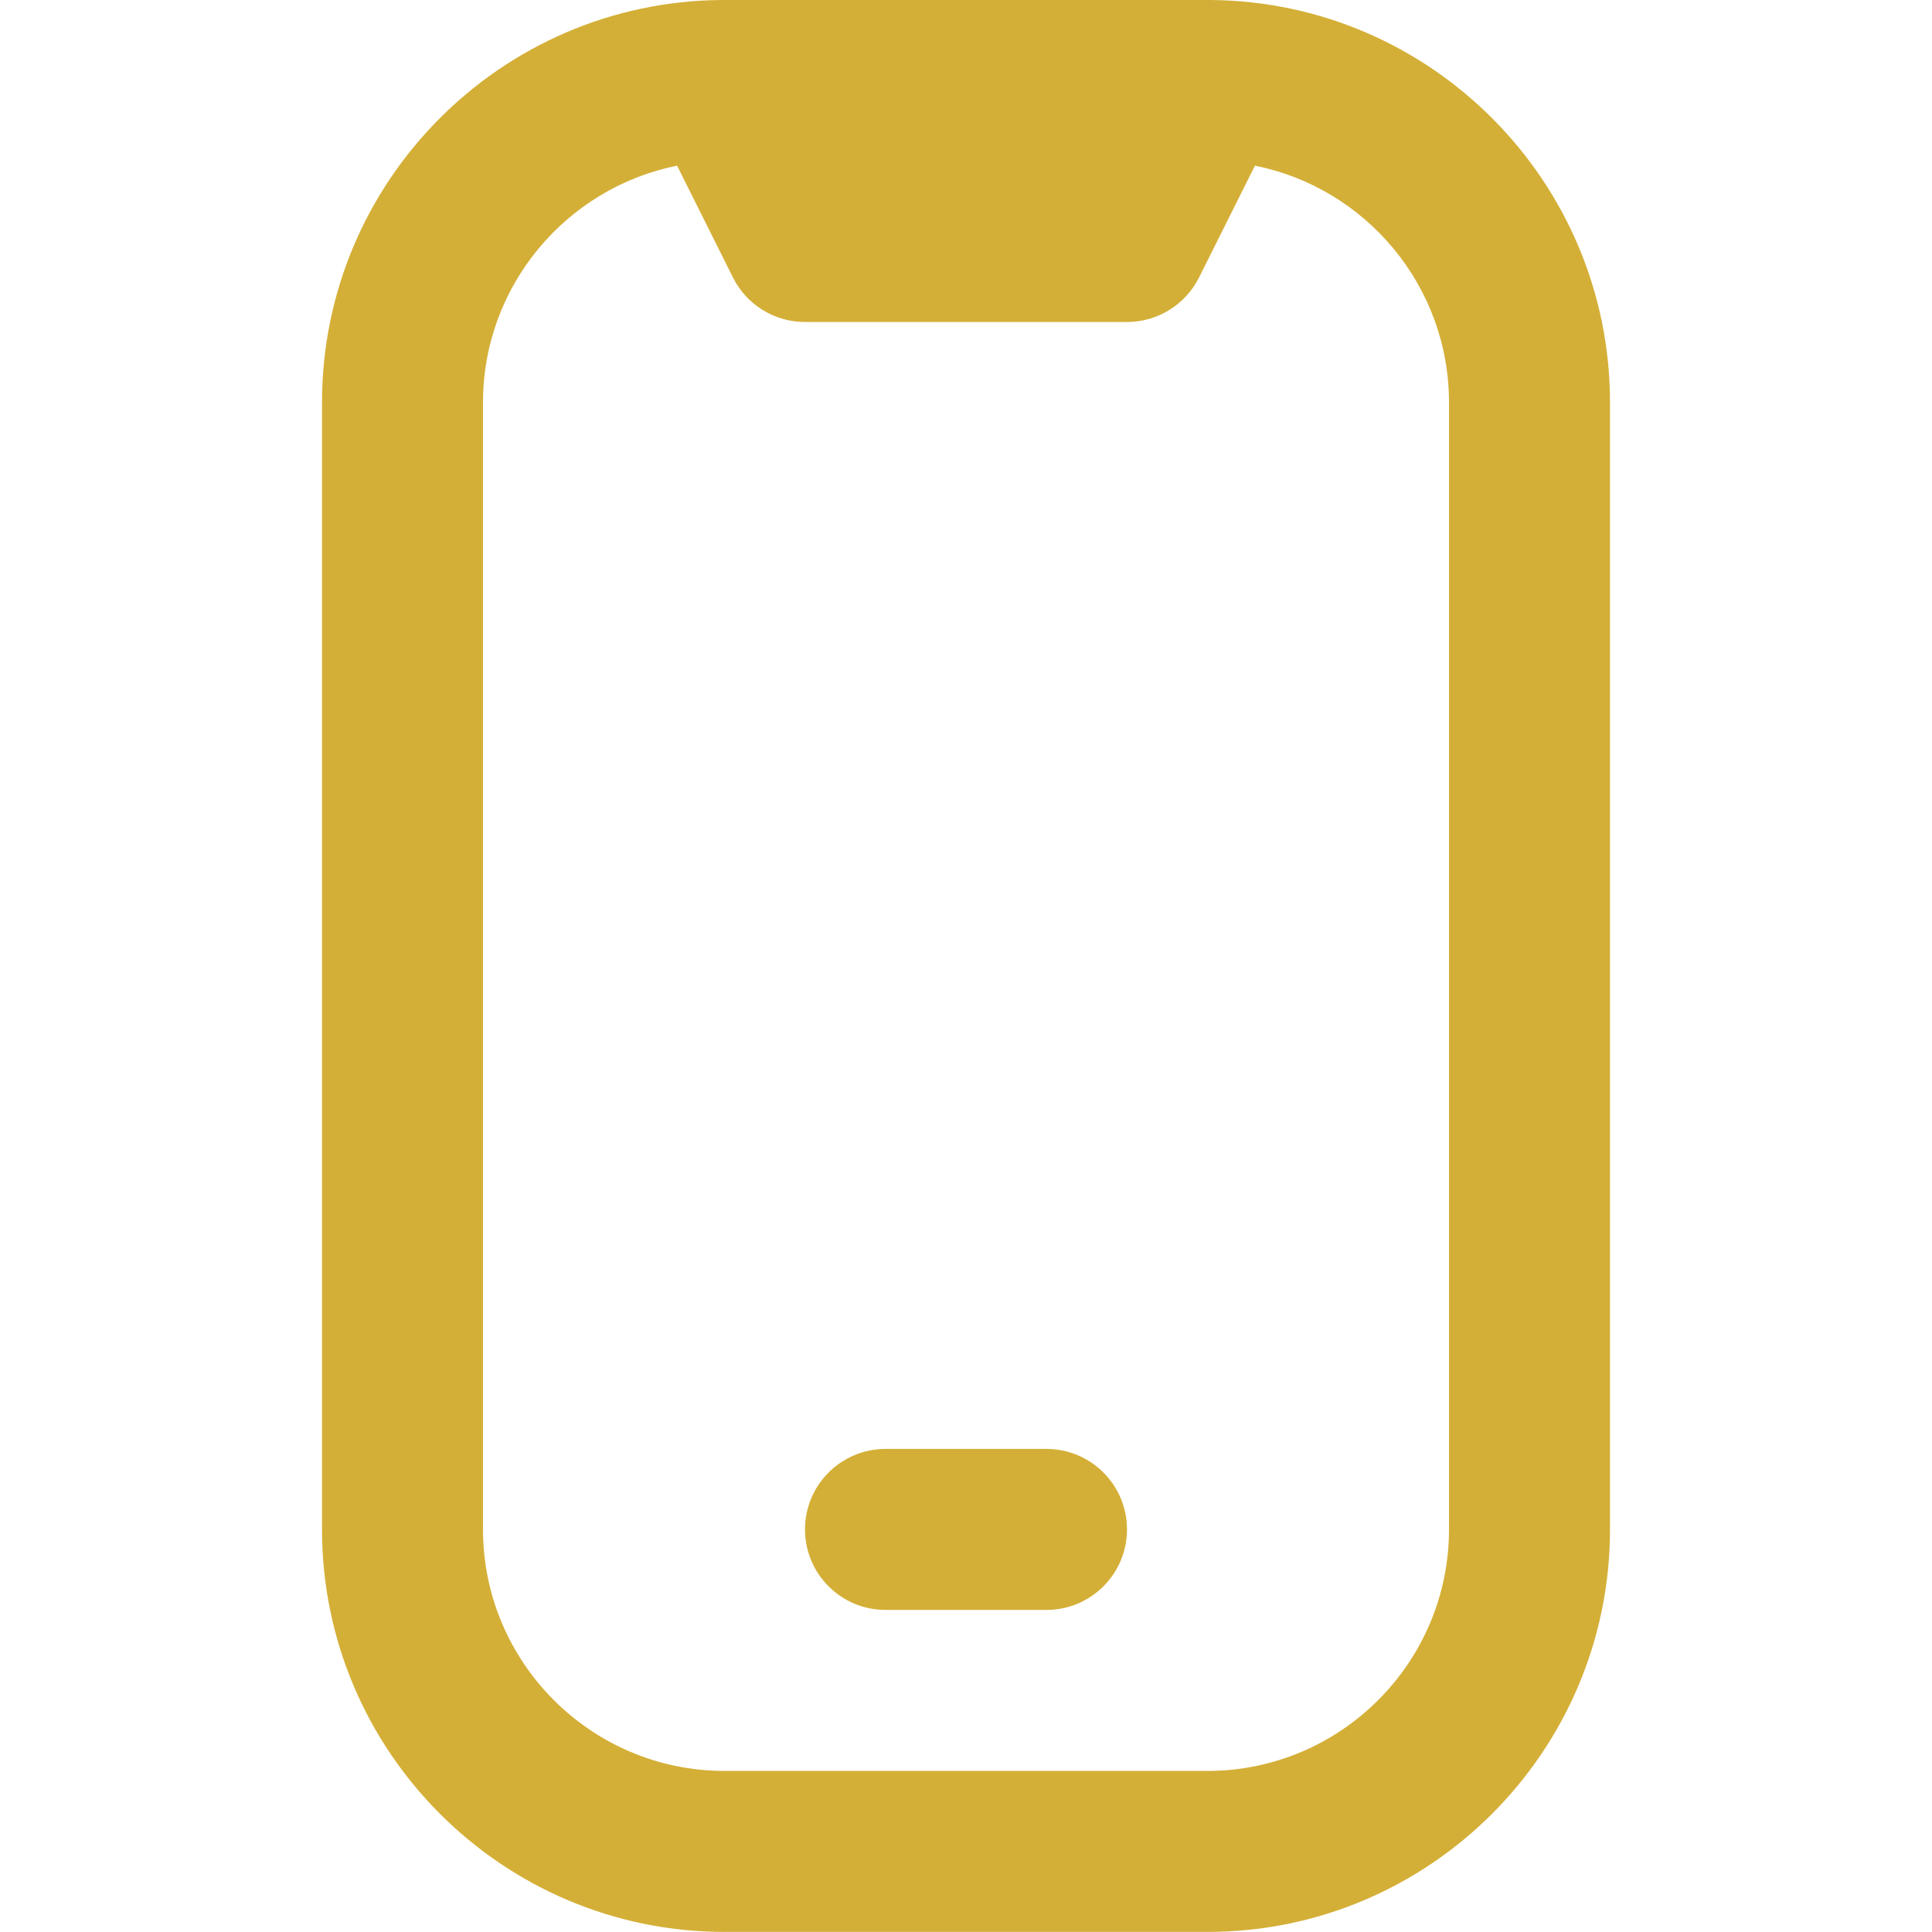
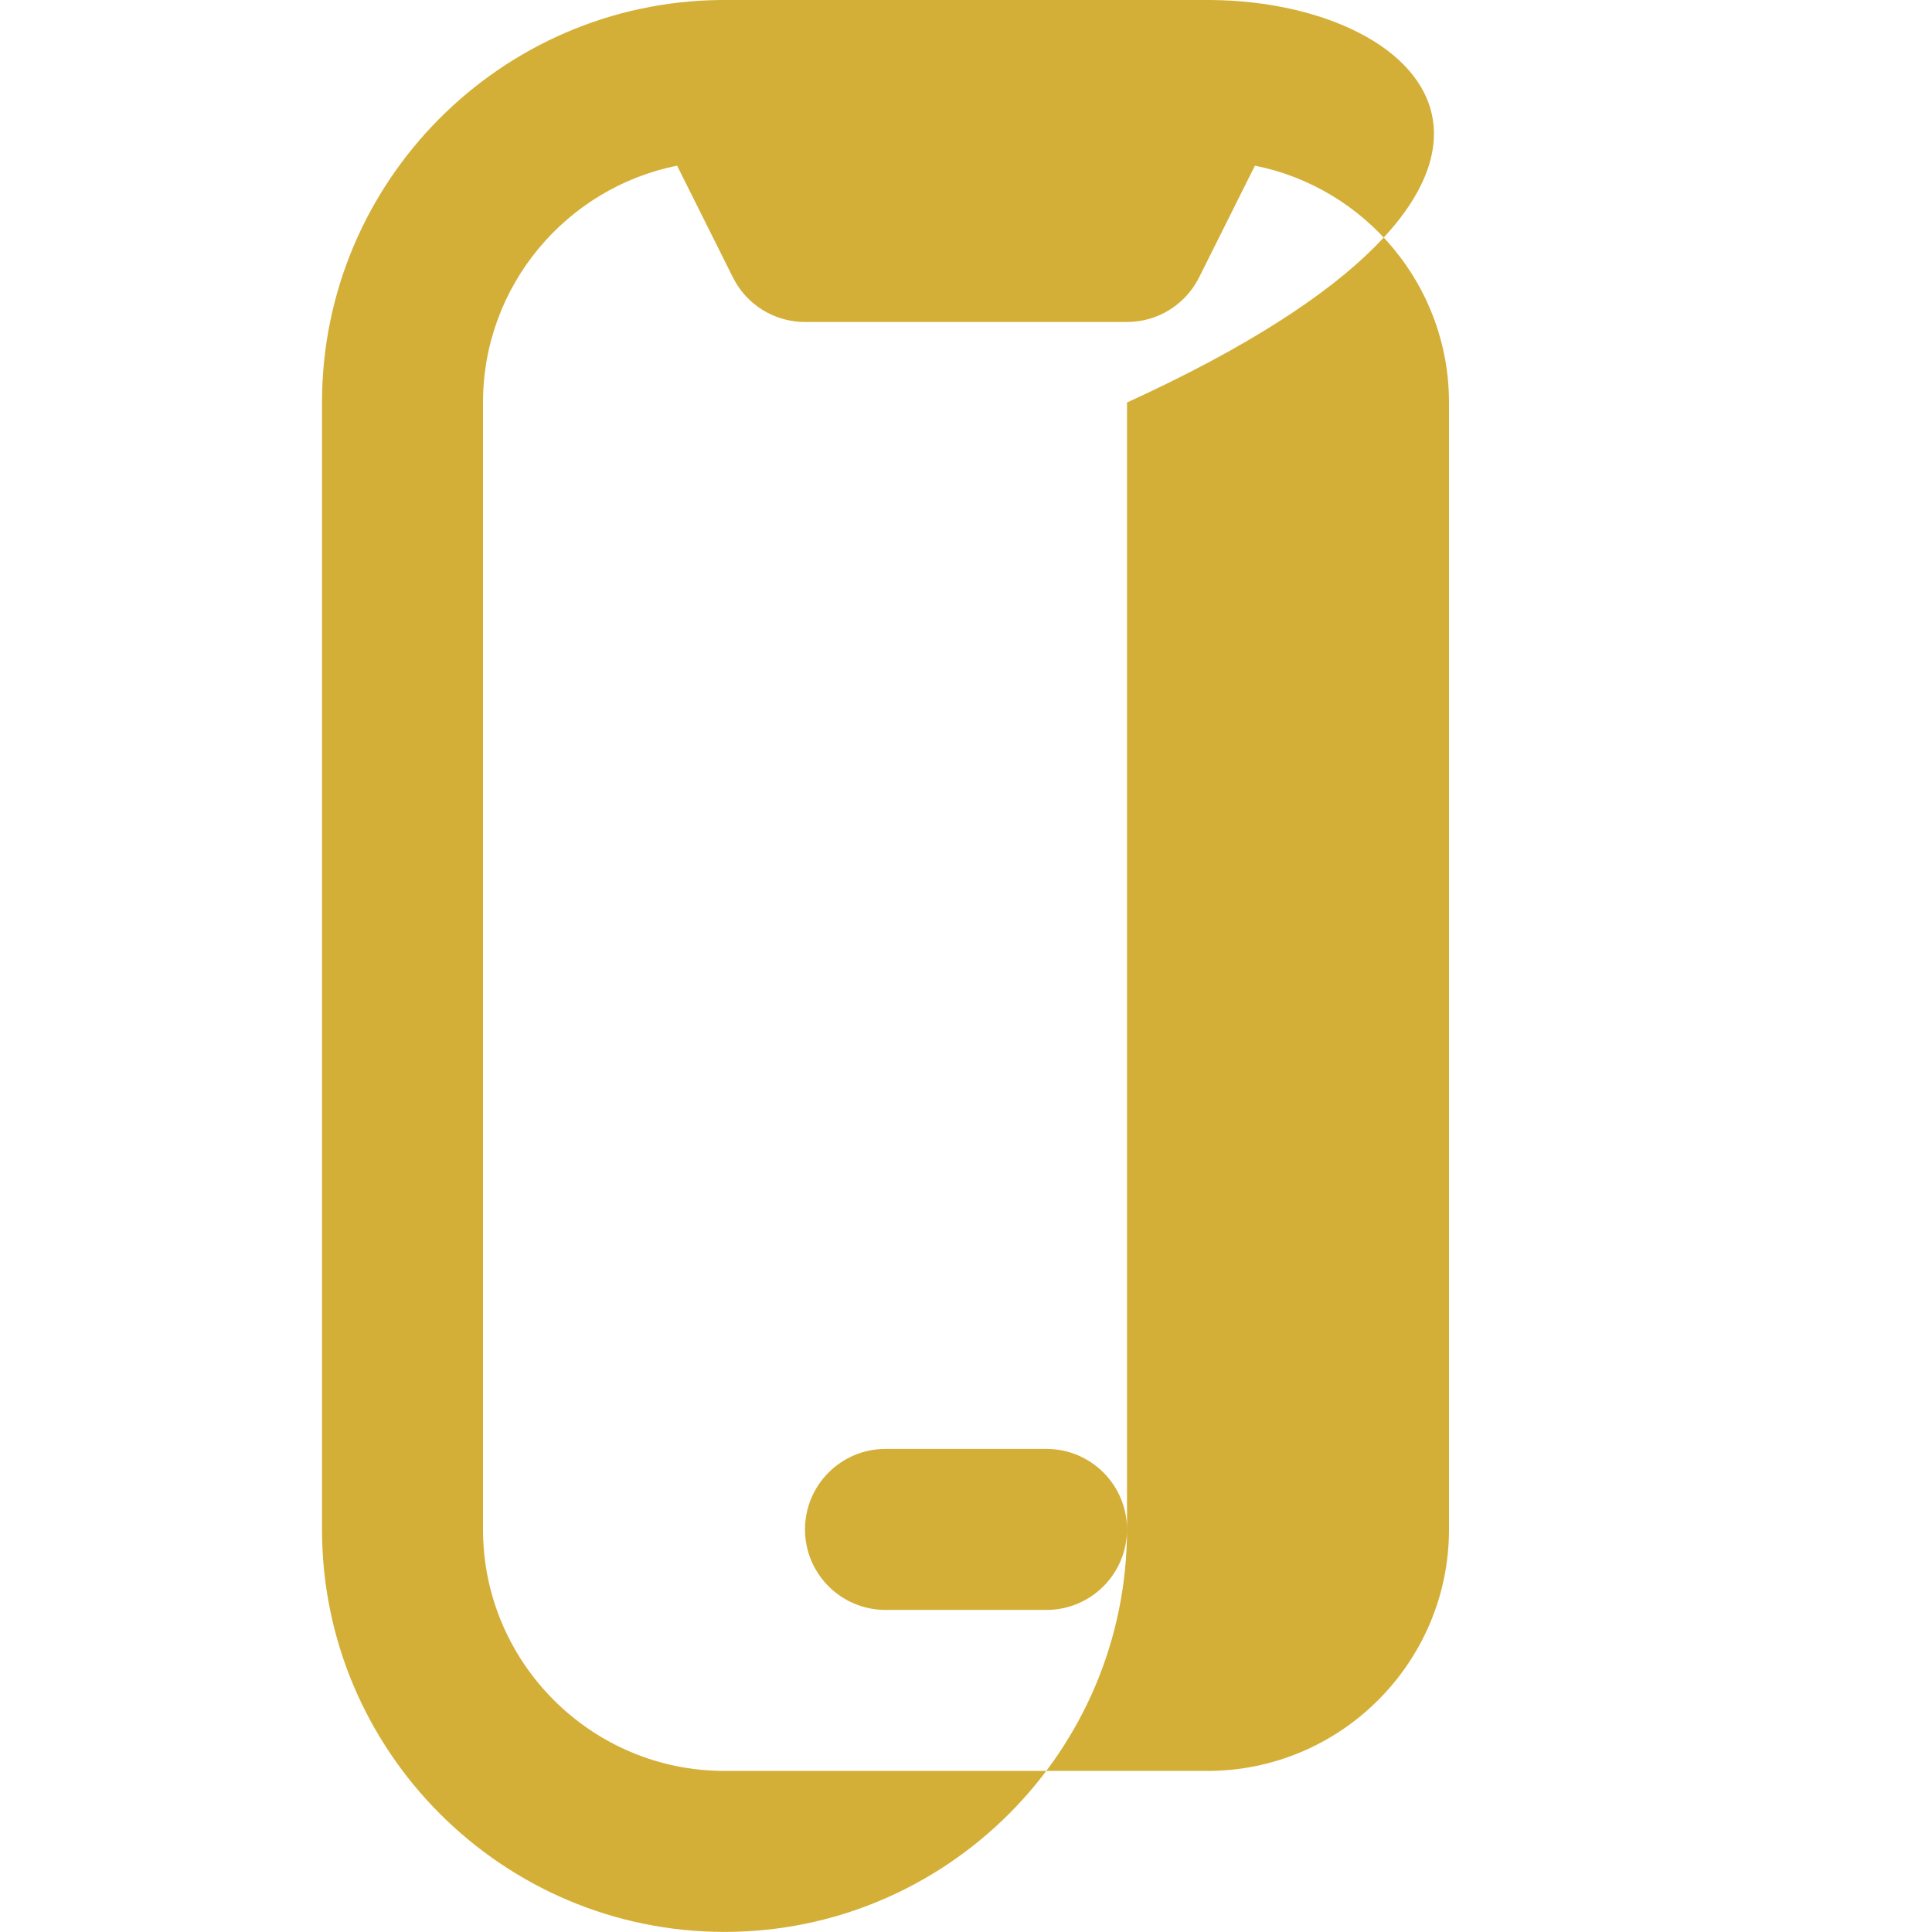
<svg xmlns="http://www.w3.org/2000/svg" width="2000" height="2000" preserveAspectRatio="xMidYMid meet" version="1.2" viewBox="0 0 1500 1500" zoomAndPan="magnify">
  <g id="e85062a750">
-     <path d="M940.313 0c-1.688-.063-378.938-.063-380.625 0C388.688 1.5 250 141.125 250 312.438v875c0 172.312 140.188 312.5 312.5 312.5h375c172.313 0 312.5-140.188 312.5-312.5V312.5C1250 141.125 1111.312 1.562 940.312 0ZM1125 1187.438c0 103.374-84.125 187.5-187.5 187.5h-375c-103.375 0-187.5-84.126-187.5-187.5V312.5c0-90.813 64.875-166.688 150.688-183.875l43.375 86.813C579.625 236.625 601.313 250 625 250h250c23.688 0 45.313-13.375 55.938-34.563l43.375-86.812C1060.124 145.75 1125 221.688 1125 312.5v875Zm-312.5 62.5h-125c-34.5 0-62.5-28-62.5-62.5s28-62.5 62.5-62.5h125c34.5 0 62.5 28 62.5 62.5s-28 62.5-62.5 62.5Zm0 0" style="stroke:none;fill-rule:nonzero;fill:#d4af37;fill-opacity:1" />
+     <path d="M940.313 0c-1.688-.063-378.938-.063-380.625 0C388.688 1.5 250 141.125 250 312.438v875c0 172.312 140.188 312.5 312.5 312.5c172.313 0 312.5-140.188 312.5-312.5V312.5C1250 141.125 1111.312 1.562 940.312 0ZM1125 1187.438c0 103.374-84.125 187.5-187.5 187.5h-375c-103.375 0-187.5-84.126-187.5-187.5V312.5c0-90.813 64.875-166.688 150.688-183.875l43.375 86.813C579.625 236.625 601.313 250 625 250h250c23.688 0 45.313-13.375 55.938-34.563l43.375-86.812C1060.124 145.75 1125 221.688 1125 312.5v875Zm-312.5 62.5h-125c-34.5 0-62.5-28-62.5-62.5s28-62.5 62.5-62.5h125c34.5 0 62.5 28 62.5 62.5s-28 62.5-62.5 62.5Zm0 0" style="stroke:none;fill-rule:nonzero;fill:#d4af37;fill-opacity:1" />
  </g>
</svg>